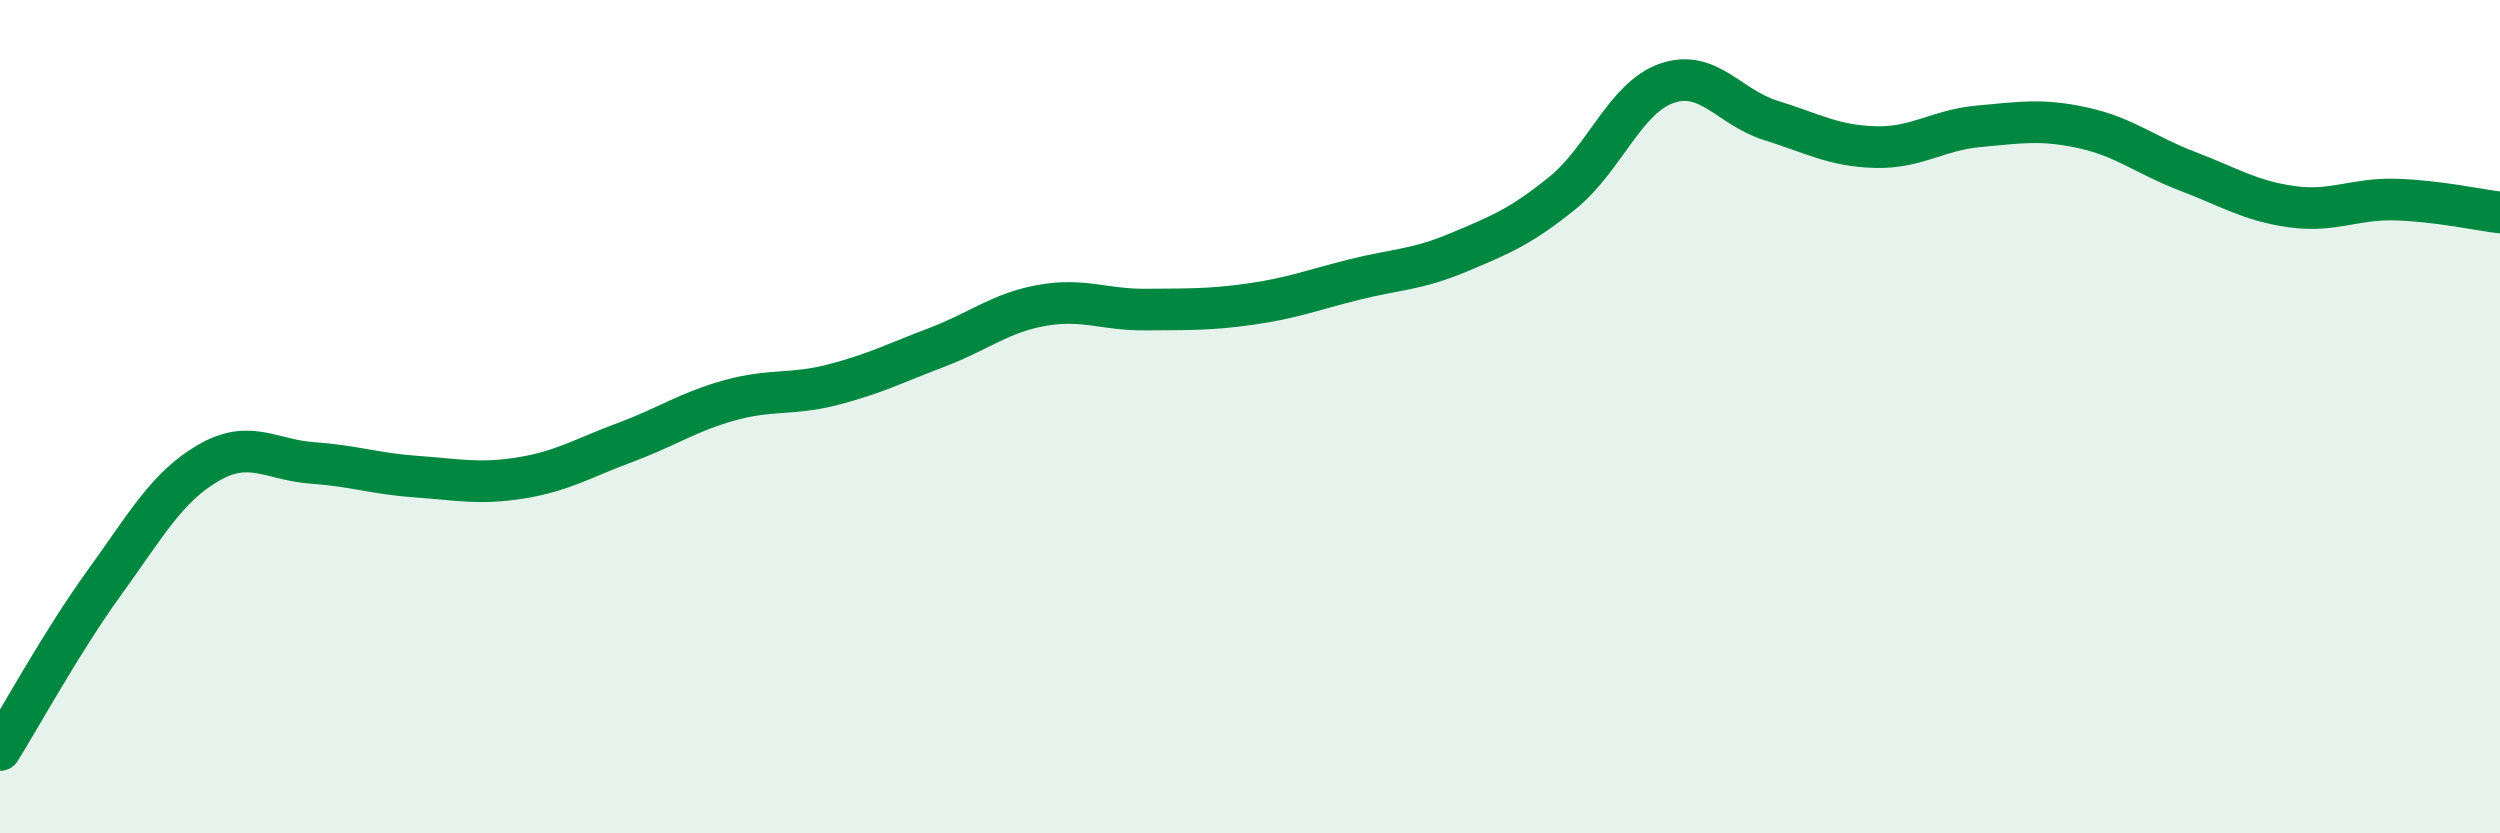
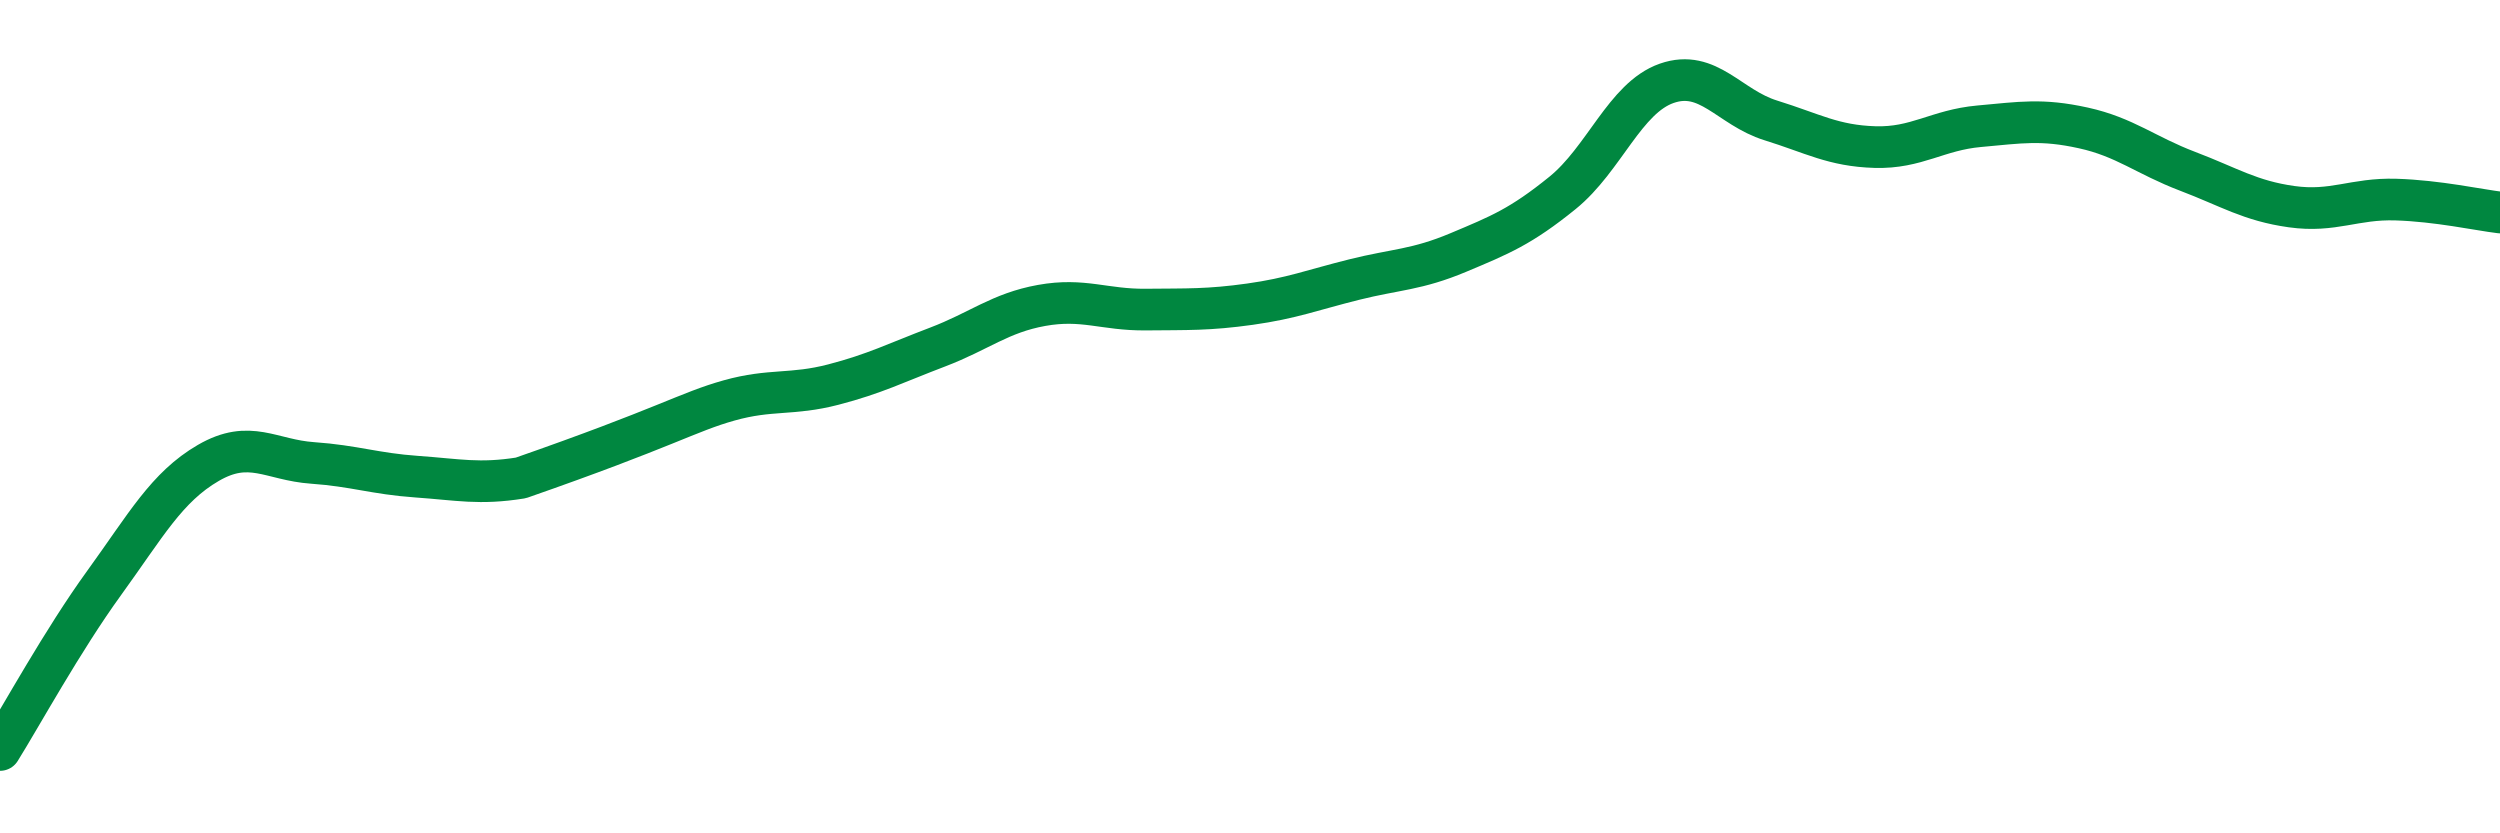
<svg xmlns="http://www.w3.org/2000/svg" width="60" height="20" viewBox="0 0 60 20">
-   <path d="M 0,18 C 0.5,17.2 1.5,15.37 2.5,13.99 C 3.5,12.61 4,11.69 5,11.11 C 6,10.53 6.5,11.04 7.5,11.11 C 8.5,11.18 9,11.37 10,11.44 C 11,11.51 11.5,11.63 12.5,11.47 C 13.5,11.31 14,10.99 15,10.62 C 16,10.25 16.5,9.89 17.5,9.61 C 18.5,9.33 19,9.49 20,9.23 C 21,8.97 21.5,8.71 22.5,8.33 C 23.5,7.95 24,7.51 25,7.33 C 26,7.15 26.5,7.44 27.5,7.43 C 28.5,7.42 29,7.44 30,7.3 C 31,7.16 31.5,6.96 32.5,6.71 C 33.5,6.46 34,6.48 35,6.06 C 36,5.64 36.5,5.44 37.5,4.63 C 38.5,3.82 39,2.35 40,2 C 41,1.65 41.5,2.58 42.5,2.89 C 43.5,3.2 44,3.5 45,3.53 C 46,3.56 46.5,3.12 47.5,3.03 C 48.5,2.94 49,2.85 50,3.07 C 51,3.29 51.5,3.73 52.5,4.11 C 53.5,4.49 54,4.82 55,4.96 C 56,5.1 56.5,4.76 57.5,4.79 C 58.5,4.82 59.5,5.04 60,5.1L60 20L0 20Z" fill="#008740" opacity="0.1" stroke-linecap="round" stroke-linejoin="round" />
-   <path d="M 0,18 C 0.5,17.2 1.5,15.37 2.5,13.99 C 3.5,12.61 4,11.69 5,11.11 C 6,10.53 6.5,11.04 7.5,11.11 C 8.5,11.18 9,11.37 10,11.44 C 11,11.51 11.5,11.63 12.5,11.47 C 13.5,11.31 14,10.99 15,10.62 C 16,10.25 16.5,9.89 17.5,9.61 C 18.5,9.33 19,9.49 20,9.23 C 21,8.97 21.5,8.71 22.5,8.33 C 23.5,7.95 24,7.51 25,7.33 C 26,7.15 26.5,7.44 27.5,7.43 C 28.5,7.42 29,7.44 30,7.3 C 31,7.16 31.5,6.96 32.5,6.71 C 33.5,6.46 34,6.48 35,6.06 C 36,5.64 36.5,5.44 37.5,4.63 C 38.5,3.82 39,2.35 40,2 C 41,1.65 41.5,2.58 42.5,2.89 C 43.5,3.2 44,3.5 45,3.53 C 46,3.56 46.5,3.12 47.5,3.03 C 48.5,2.94 49,2.85 50,3.07 C 51,3.29 51.5,3.73 52.5,4.11 C 53.5,4.49 54,4.82 55,4.96 C 56,5.1 56.5,4.76 57.5,4.79 C 58.5,4.82 59.5,5.04 60,5.1" stroke="#008740" stroke-width="1" fill="none" stroke-linecap="round" stroke-linejoin="round" />
+   <path d="M 0,18 C 0.5,17.2 1.5,15.37 2.5,13.99 C 3.5,12.61 4,11.69 5,11.11 C 6,10.53 6.5,11.04 7.5,11.11 C 8.5,11.18 9,11.37 10,11.44 C 11,11.51 11.5,11.63 12.5,11.47 C 16,10.25 16.5,9.89 17.5,9.61 C 18.5,9.33 19,9.49 20,9.23 C 21,8.97 21.5,8.71 22.5,8.33 C 23.5,7.95 24,7.51 25,7.33 C 26,7.15 26.5,7.44 27.5,7.43 C 28.5,7.42 29,7.44 30,7.3 C 31,7.16 31.5,6.96 32.5,6.71 C 33.5,6.46 34,6.48 35,6.06 C 36,5.64 36.5,5.44 37.5,4.63 C 38.5,3.82 39,2.35 40,2 C 41,1.65 41.5,2.58 42.5,2.89 C 43.5,3.2 44,3.5 45,3.53 C 46,3.56 46.5,3.12 47.5,3.03 C 48.5,2.94 49,2.85 50,3.07 C 51,3.29 51.5,3.73 52.5,4.11 C 53.5,4.49 54,4.82 55,4.96 C 56,5.1 56.5,4.76 57.5,4.79 C 58.5,4.82 59.5,5.04 60,5.1" stroke="#008740" stroke-width="1" fill="none" stroke-linecap="round" stroke-linejoin="round" />
</svg>